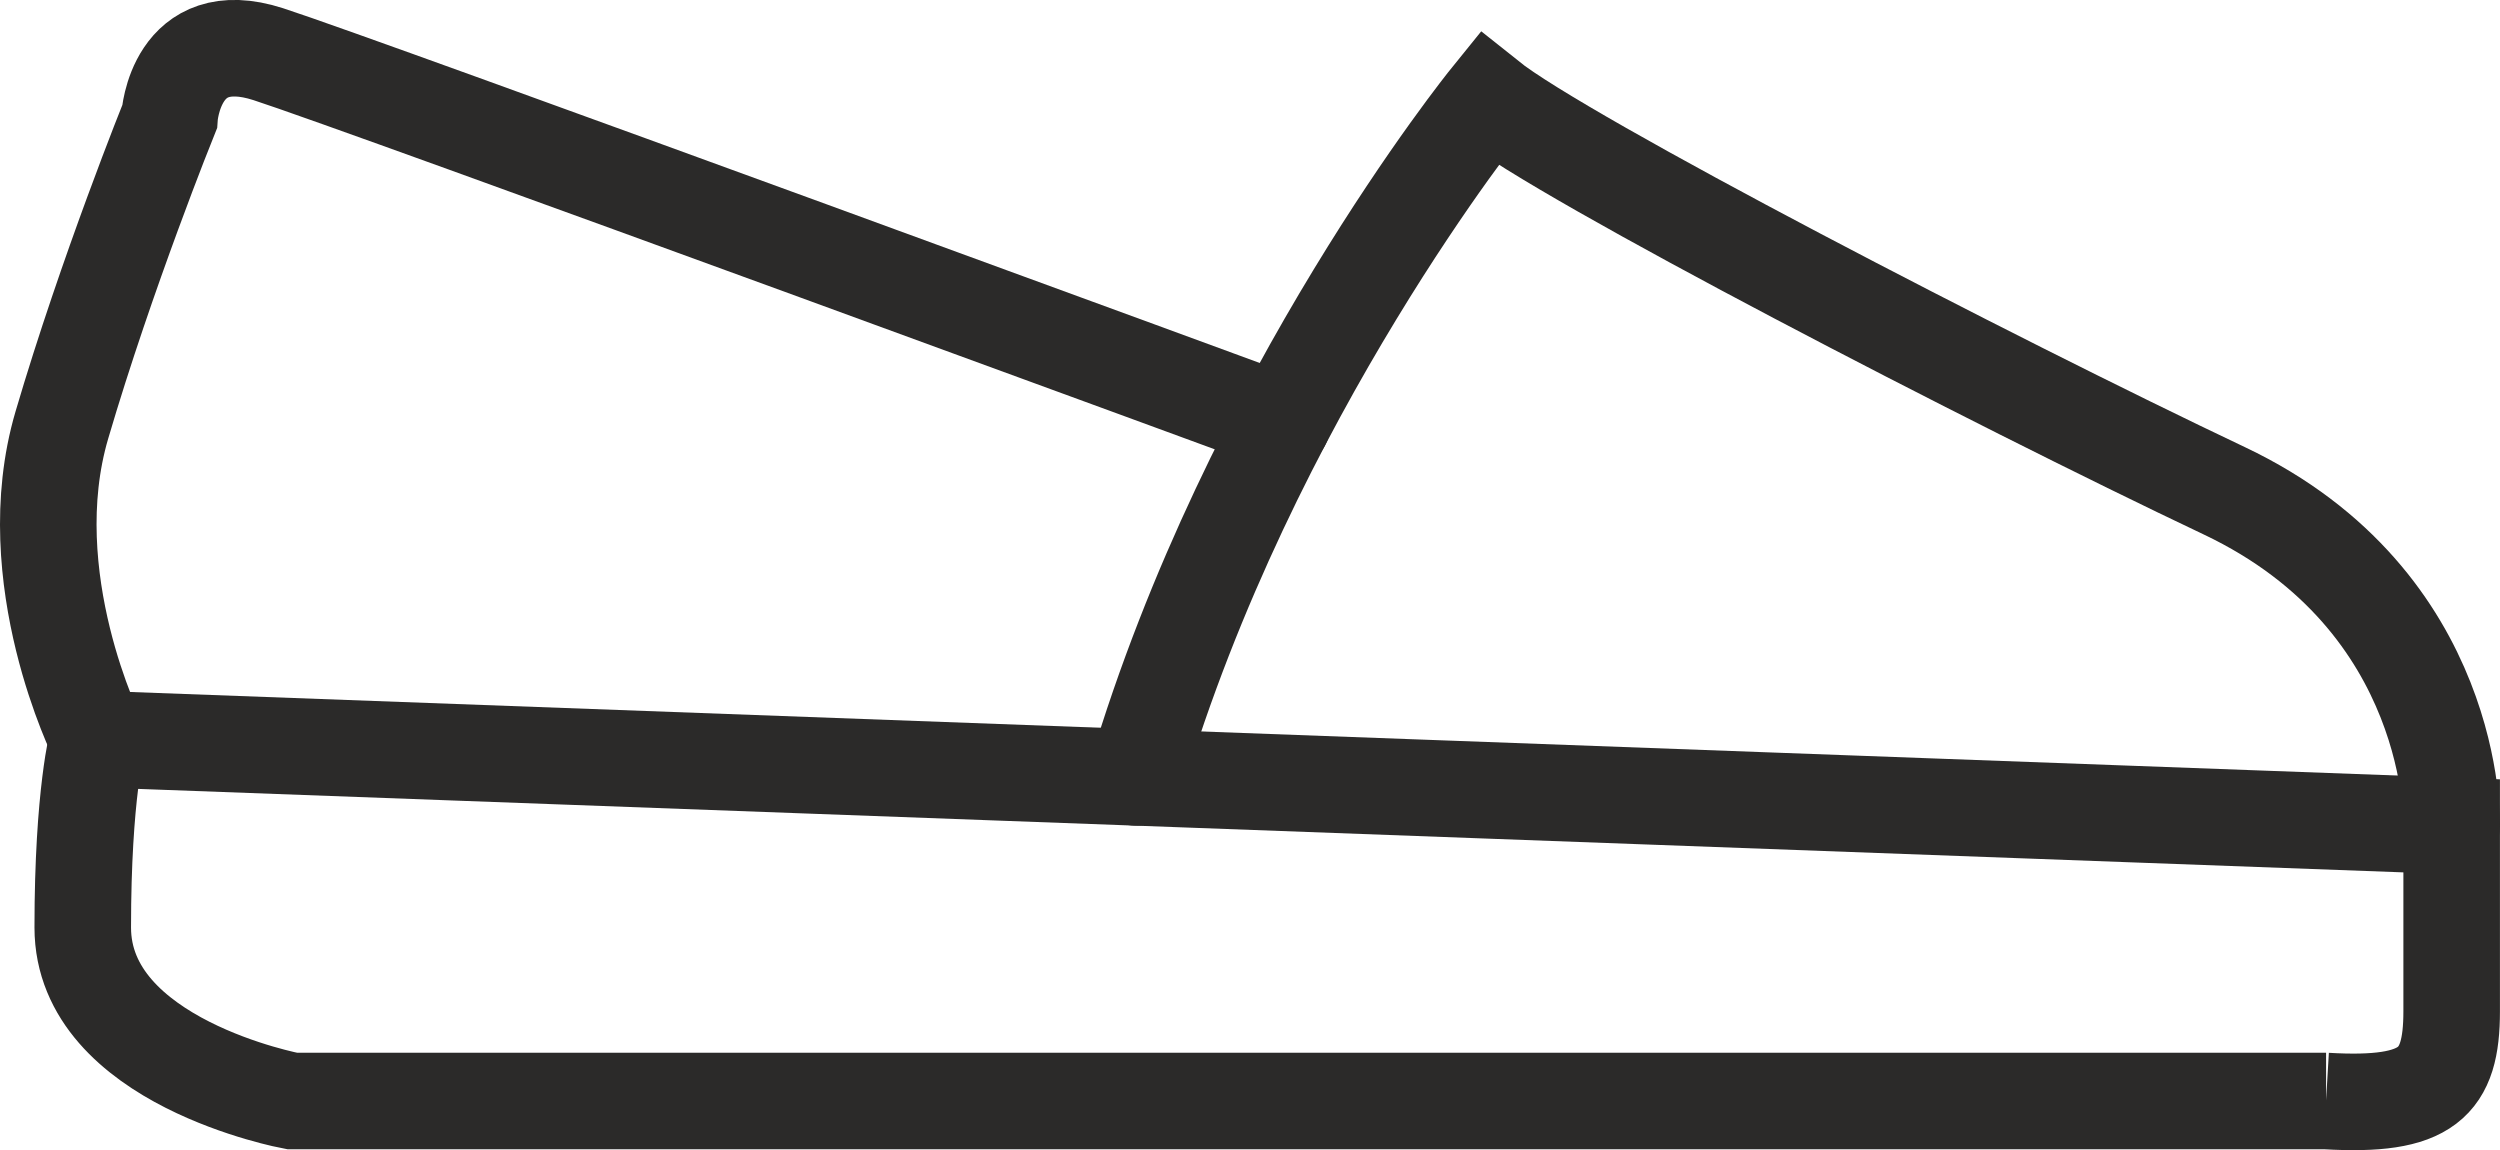
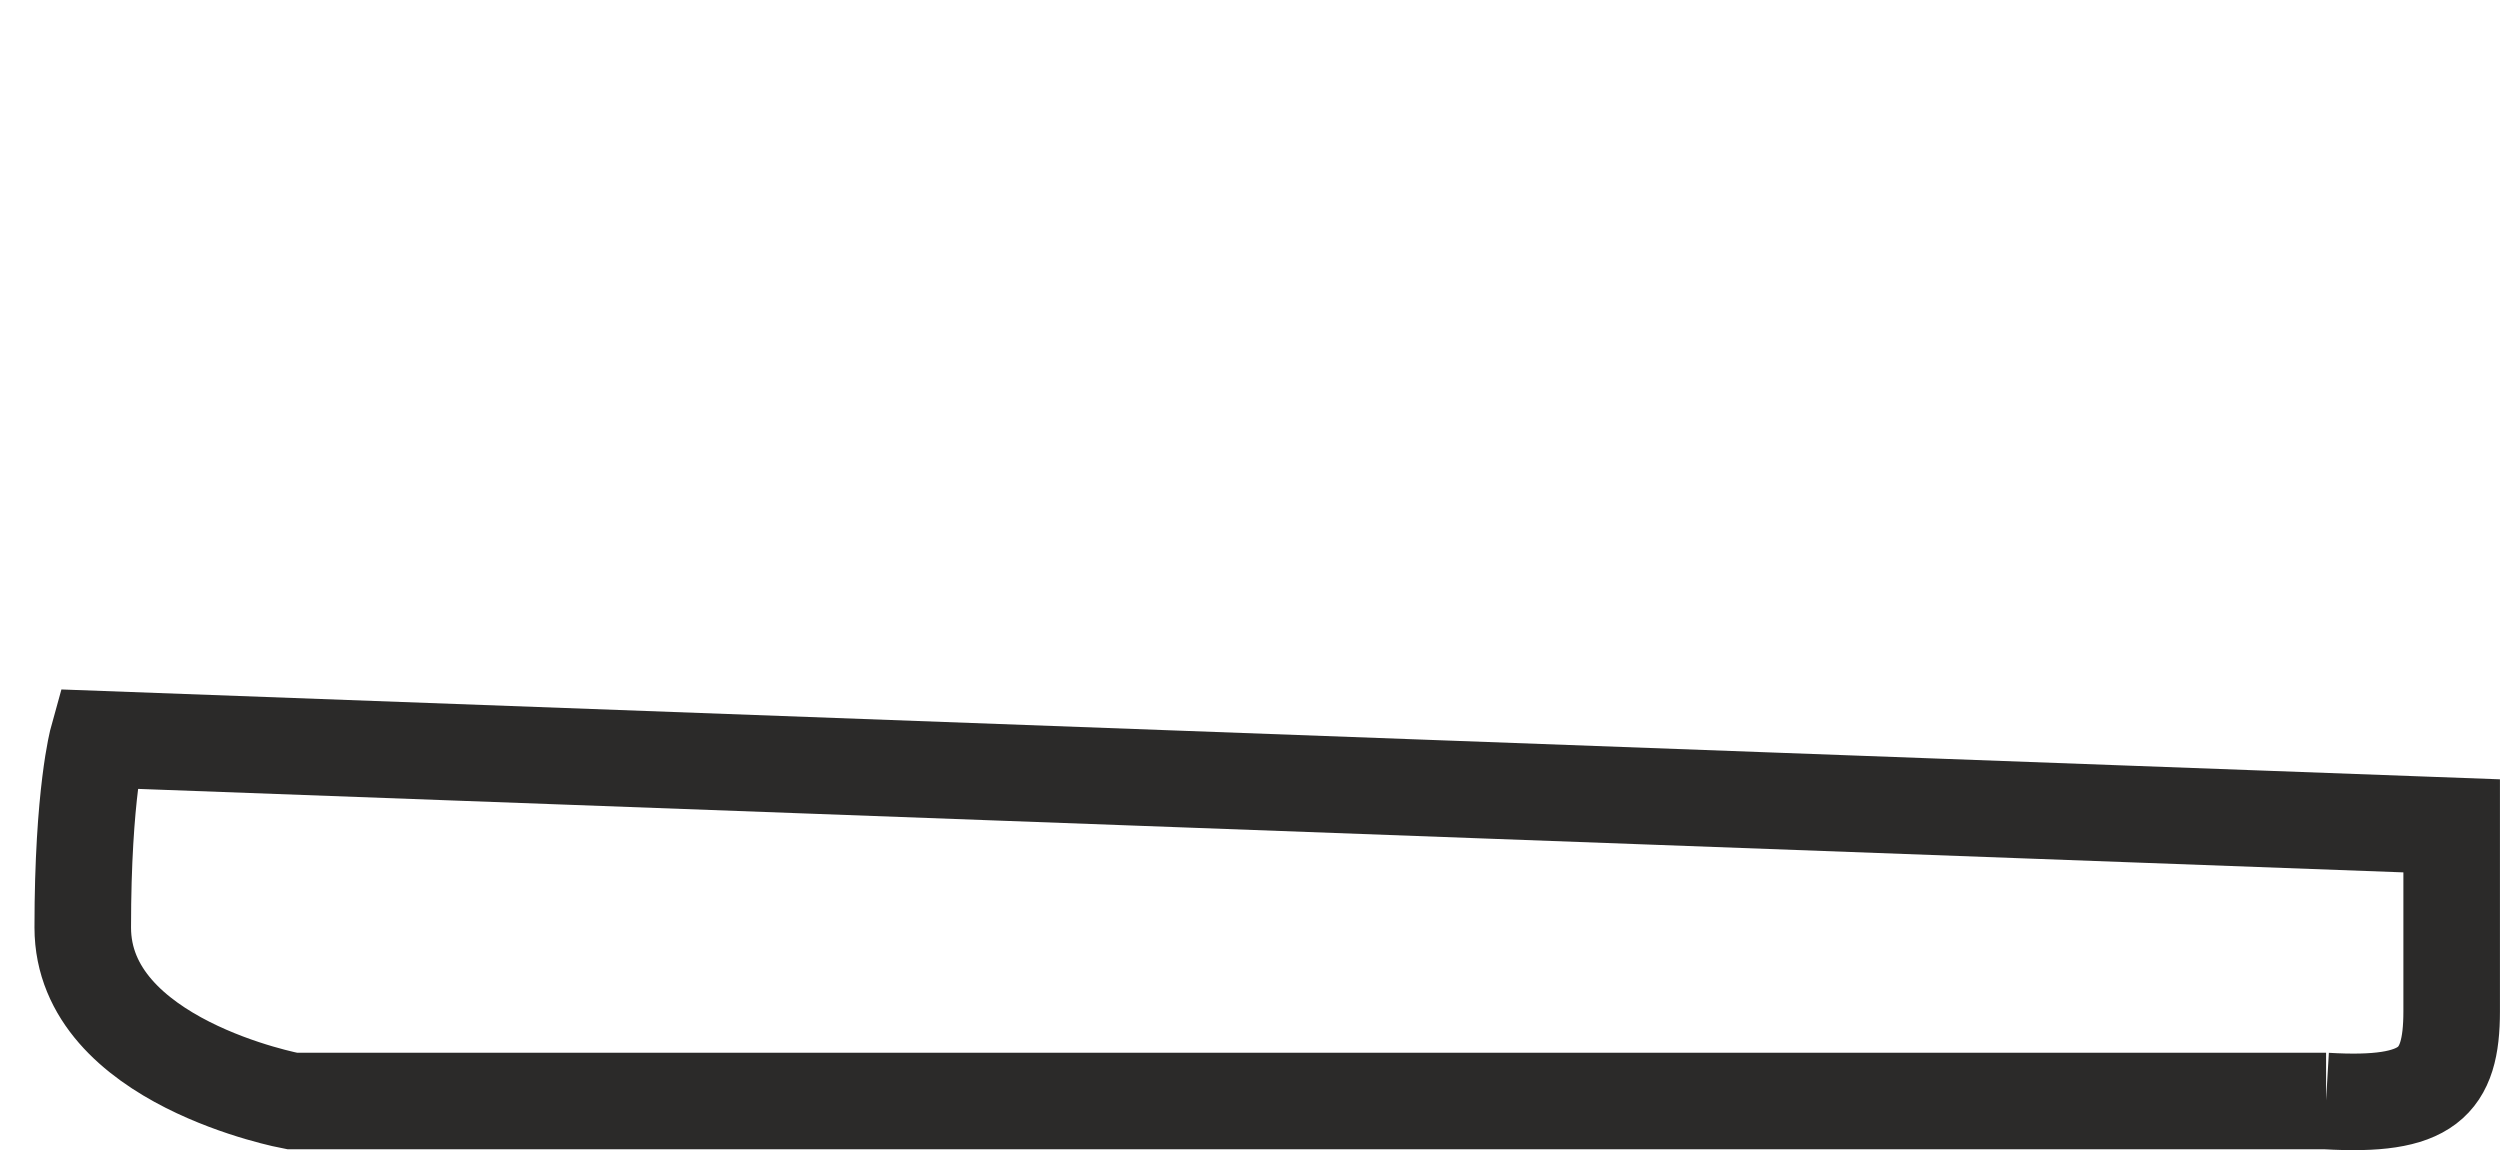
<svg xmlns="http://www.w3.org/2000/svg" xml:space="preserve" width="21.01mm" height="9.666mm" version="1.1" style="shape-rendering:geometricPrecision; text-rendering:geometricPrecision; image-rendering:optimizeQuality; fill-rule:evenodd; clip-rule:evenodd" viewBox="0 0 644.98 296.73">
  <defs>
    <style type="text/css">
   
    .str0 {stroke:#2B2A29;stroke-width:24.91;stroke-linecap:round;stroke-miterlimit:22.926}
    .fil0 {fill:none}
   
  </style>
  </defs>
  <g id="Vrstva_x0020_1">
    <g id="_2750237045152">
      <path class="fil0 str0" d="M600.11 284.05l-524.74 0c0,0 -54.02,-10.03 -54.02,-44.76 0,-34.73 3.86,-48.61 3.86,-48.61l607.3 22.38 0 47.84c0,18.52 -6.17,24.69 -32.41,23.15z" />
-       <path class="fil0 str0" d="M632.52 213.06c0,0 1.54,-57.88 -58.65,-86.43 -60.19,-28.55 -170.54,-85.66 -189.83,-101.09 0,0 -61.55,76.08 -90.96,175.01" />
-       <path class="fil0 str0" d="M25.22 190.68c0,0 -20.84,-41.67 -9.26,-81.02 11.57,-39.36 27.78,-79.49 27.78,-79.49 0,0 1.54,-23.92 25.46,-16.2 23.92,7.72 261.66,95.09 261.66,95.09" />
    </g>
  </g>
</svg>